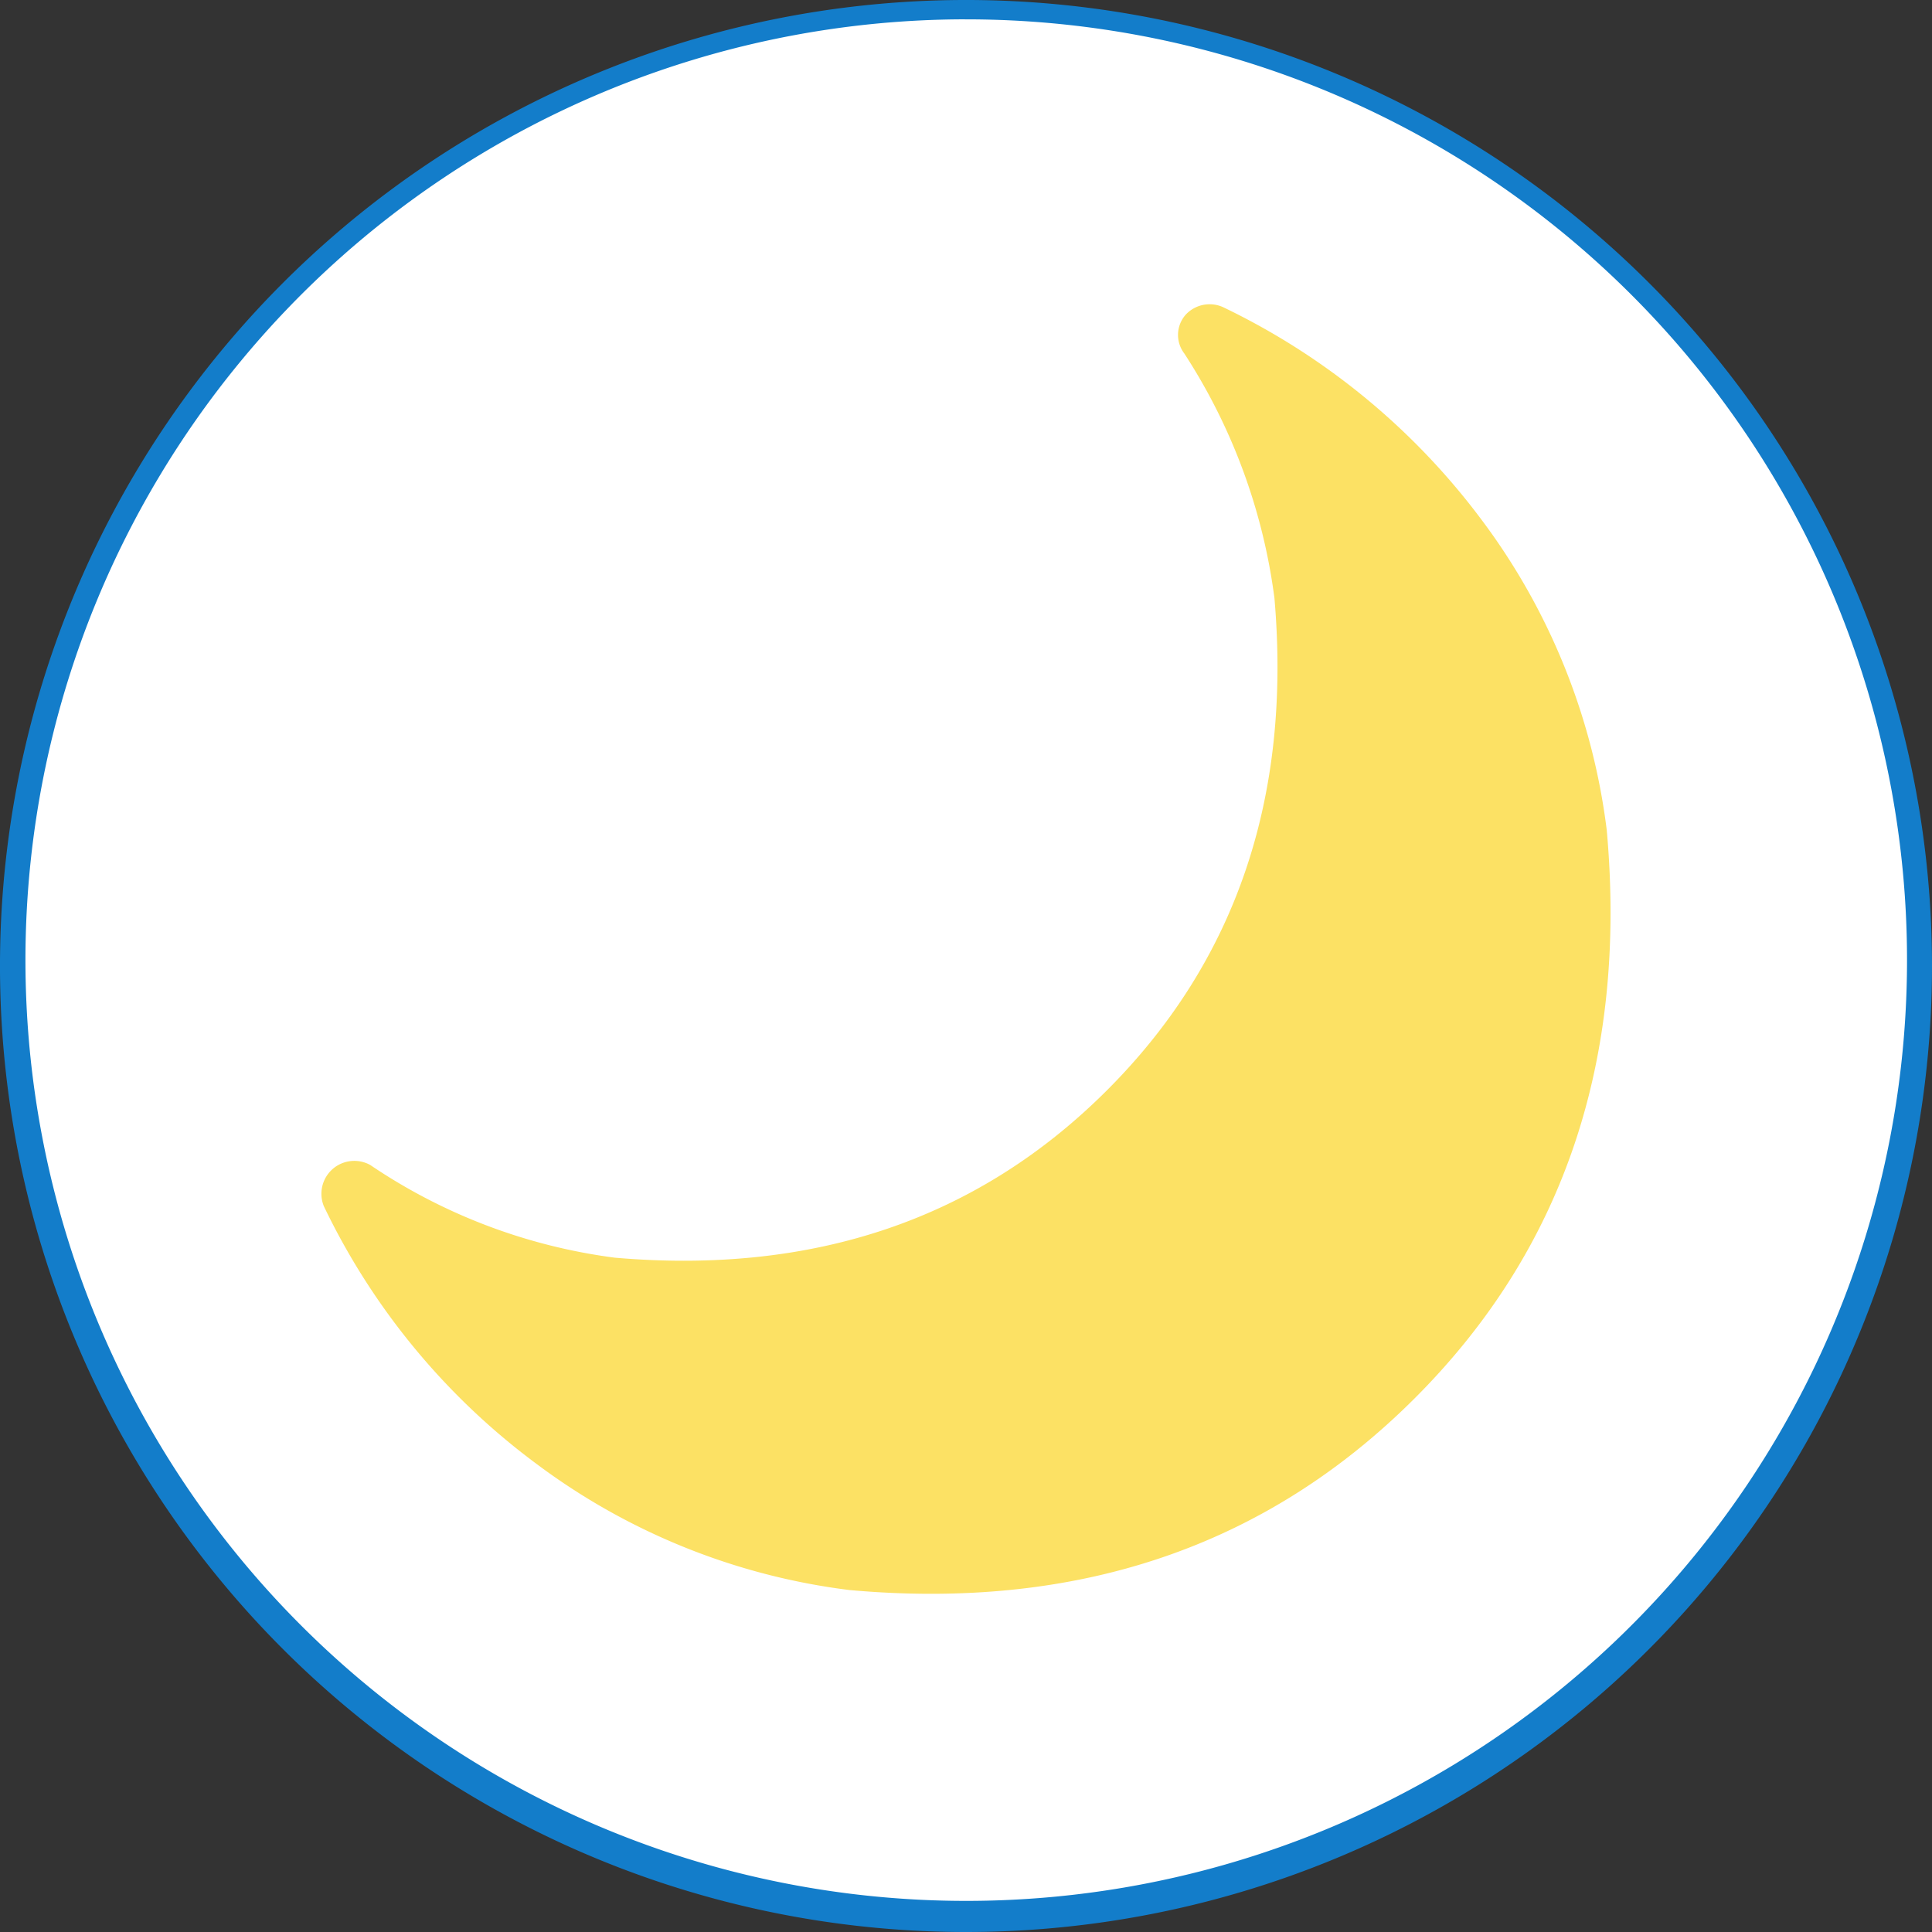
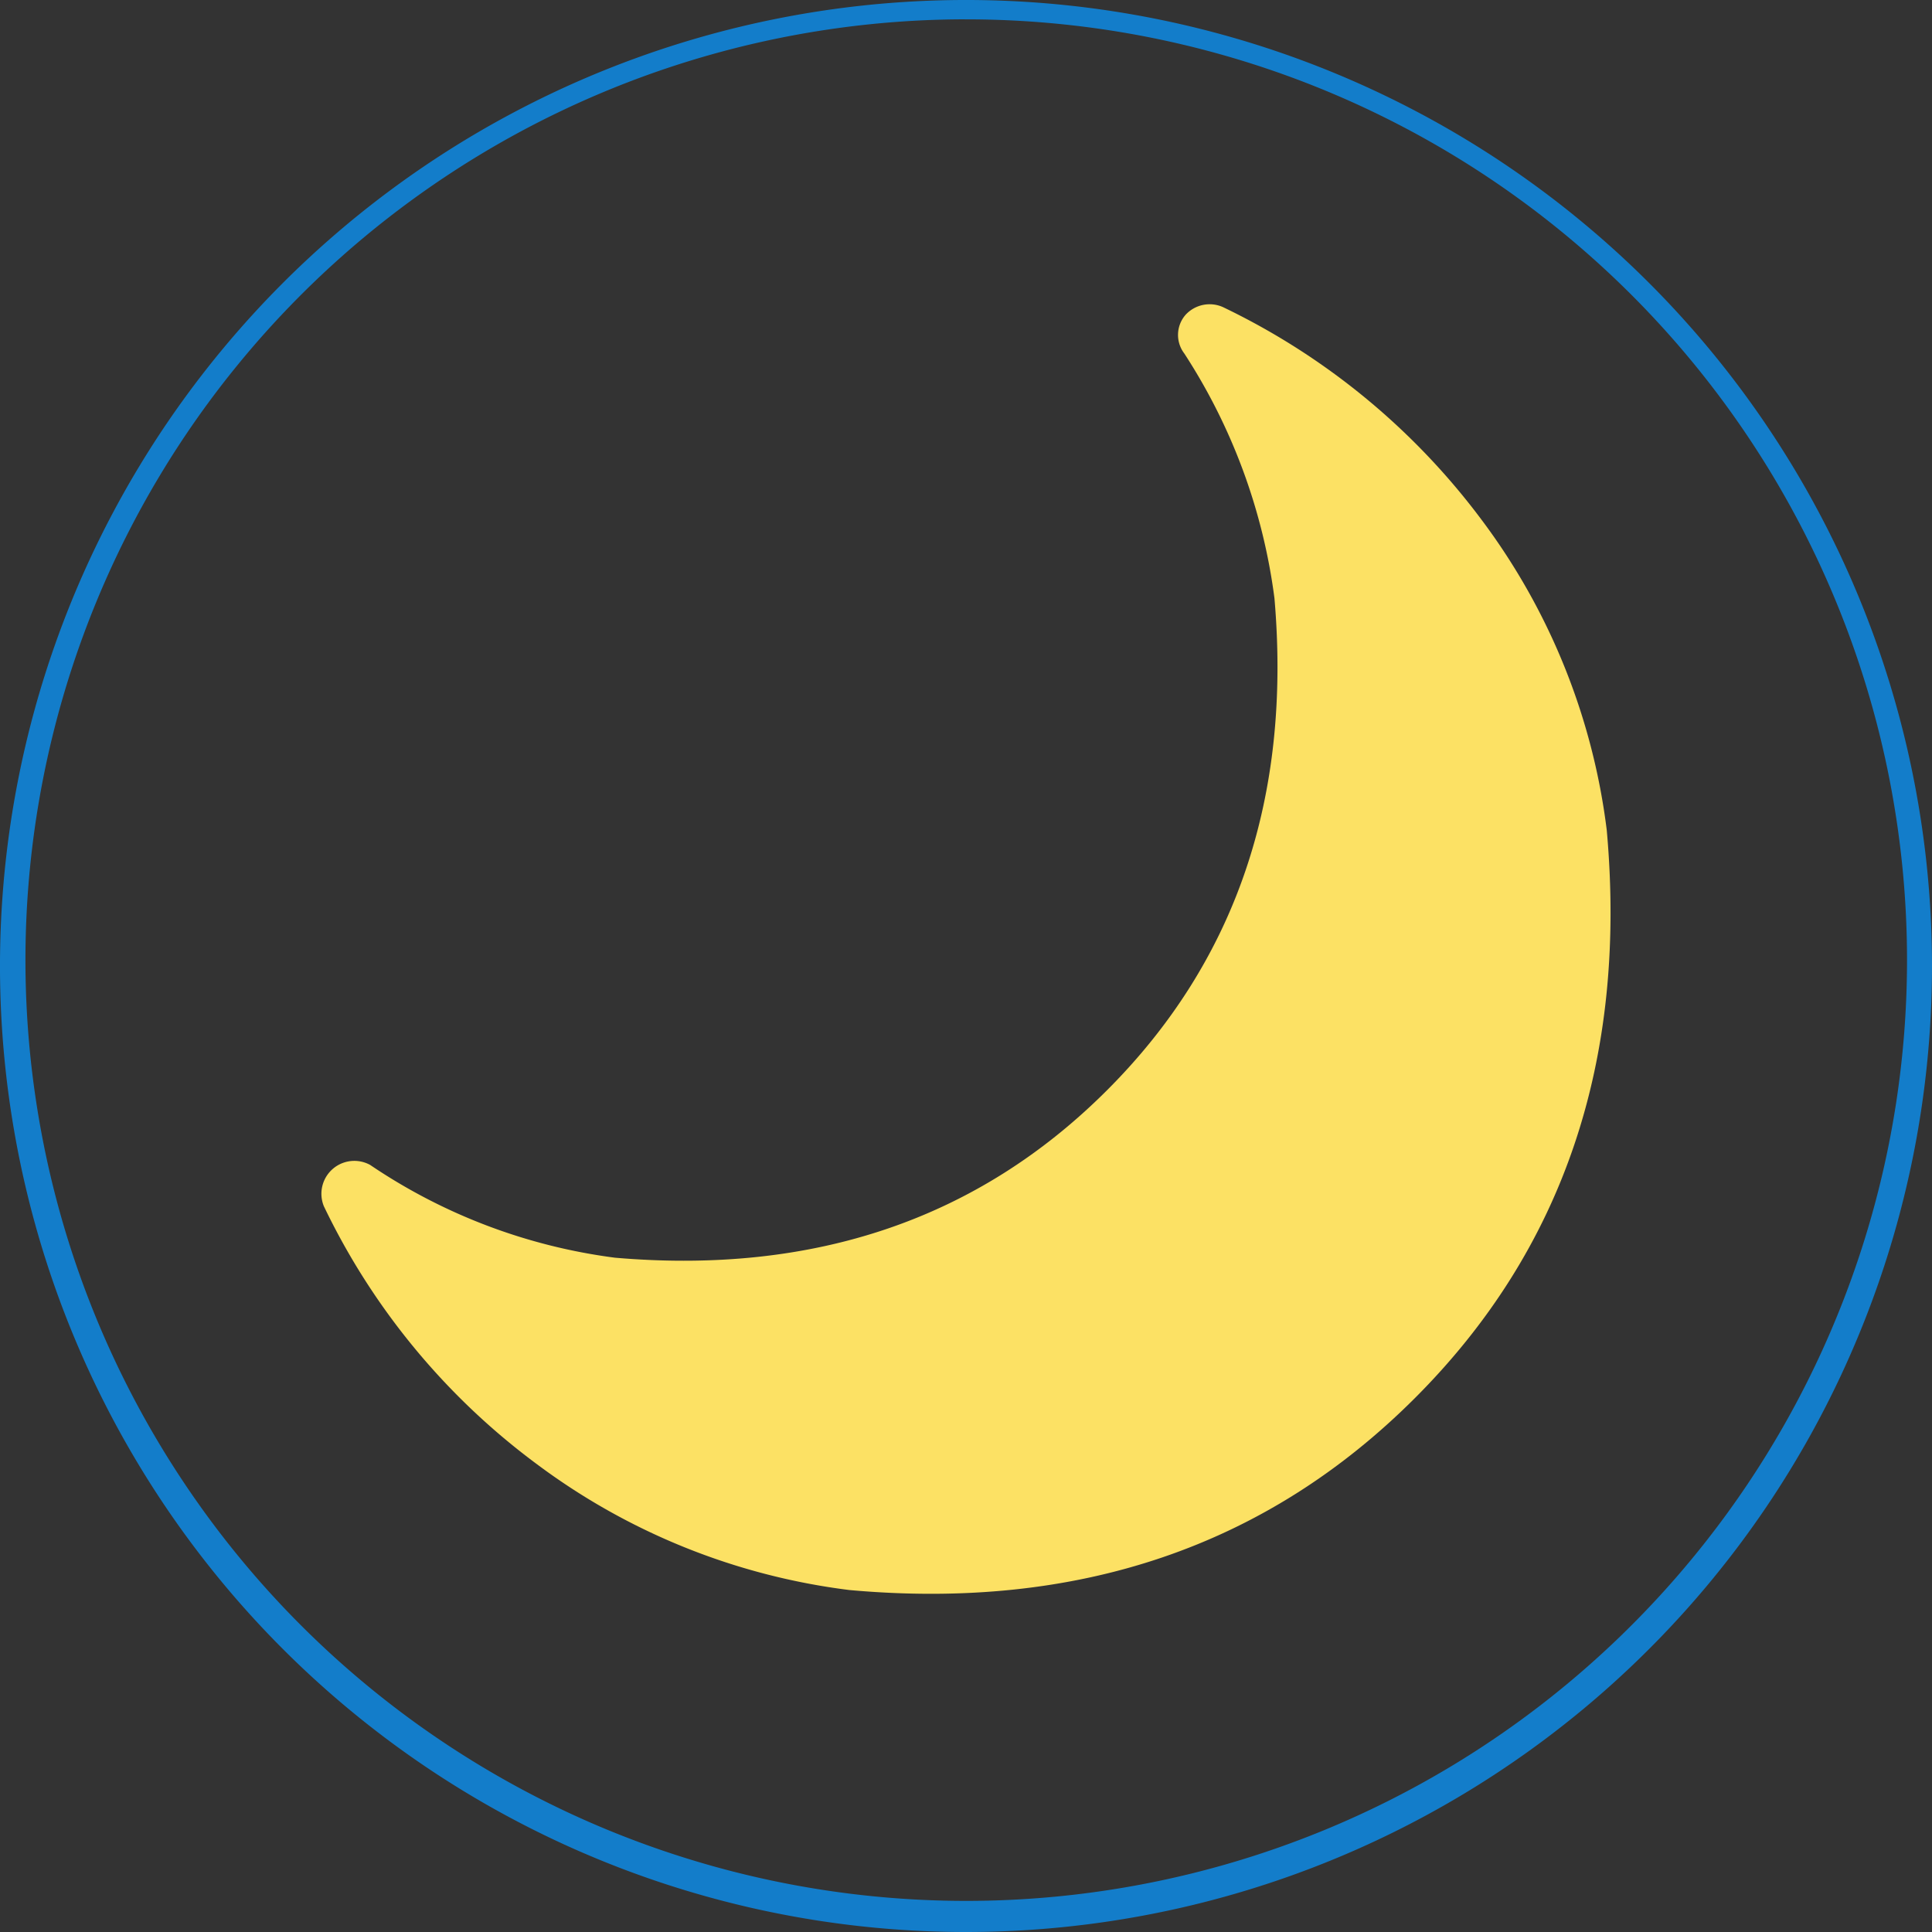
<svg xmlns="http://www.w3.org/2000/svg" width="60" height="60" viewBox="0 0 60 60">
  <rect x="0" y="0" width="60" height="60" fill="#333333" stroke="none" />
  <g id="Grupo_29467" data-name="Grupo 29467" transform="translate(-1654.523 -2128.008)">
    <g id="Grupo_29042" data-name="Grupo 29042" transform="translate(1654.523 2128.008)">
      <g id="Grupo_29020" data-name="Grupo 29020">
-         <circle id="Elipse_5152" data-name="Elipse 5152" cx="29.856" cy="29.856" r="29.856" transform="translate(0.143 0.144)" fill="#fff" />
        <g id="Grupo_28849" data-name="Grupo 28849">
          <path id="Trazado_58949" data-name="Trazado 58949" d="M1684.485,2188.008a30,30,0,1,1,11.713-2.365A30,30,0,0,1,1684.485,2188.008Zm0-59.4a29.217,29.217,0,1,0,11.408,2.3A29.217,29.217,0,0,0,1684.485,2128.609Z" transform="translate(-1654.523 -2128.008)" fill="#137dca" />
        </g>
      </g>
    </g>
    <g id="Grupo_29467-2" data-name="Grupo 29467" transform="translate(1664.503 2137.462)">
      <path id="Trazado_60052" data-name="Trazado 60052" d="M1707.59,2180.072q-6.922,6.92-17.562,5.961a20.432,20.432,0,0,1-9.722-3.921,21.563,21.563,0,0,1-6.6-8,1.022,1.022,0,0,1,1.44-1.28,17.588,17.588,0,0,0,7.6,2.88q9.28.8,15.282-5.2t5.2-15.282a18.23,18.23,0,0,0-2.8-7.6.949.949,0,0,1,.04-1.2,1.014,1.014,0,0,1,1.16-.24,21.748,21.748,0,0,1,8,6.562,20.192,20.192,0,0,1,3.92,9.681Q1714.511,2173.153,1707.59,2180.072Z" transform="translate(-1673.629 -2146.107)" fill="#fce164" />
    </g>
  </g>
</svg>